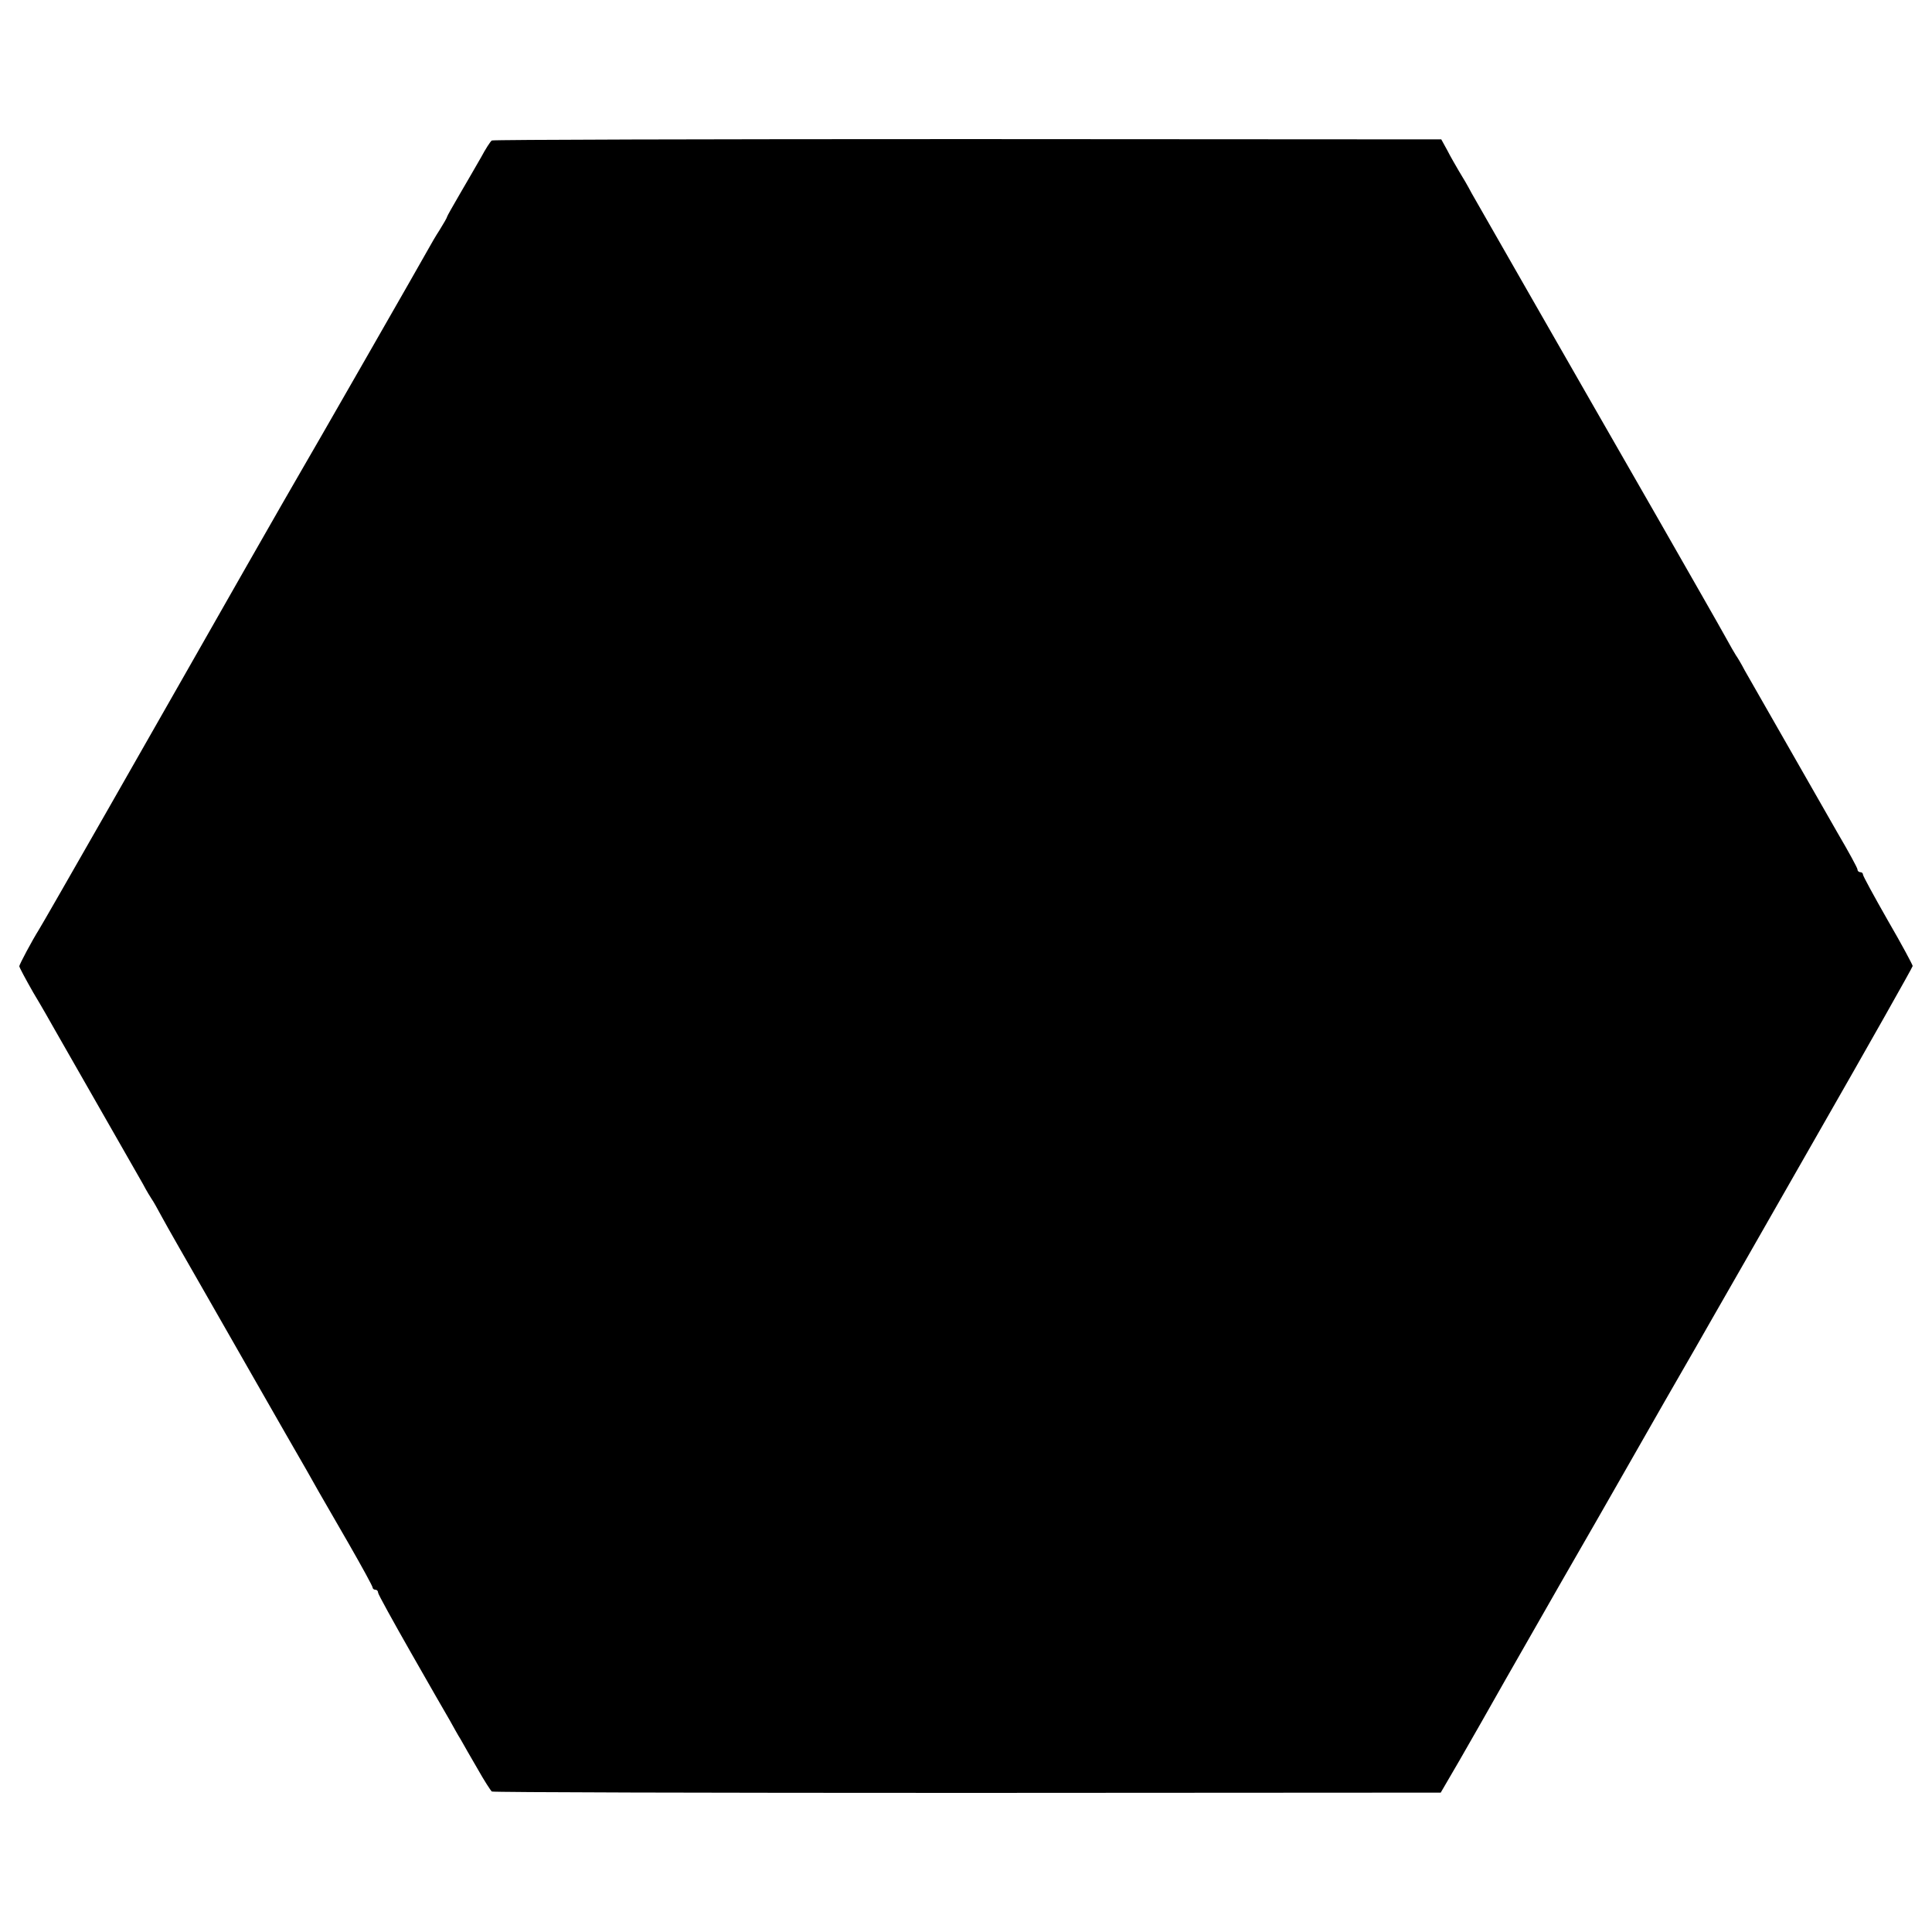
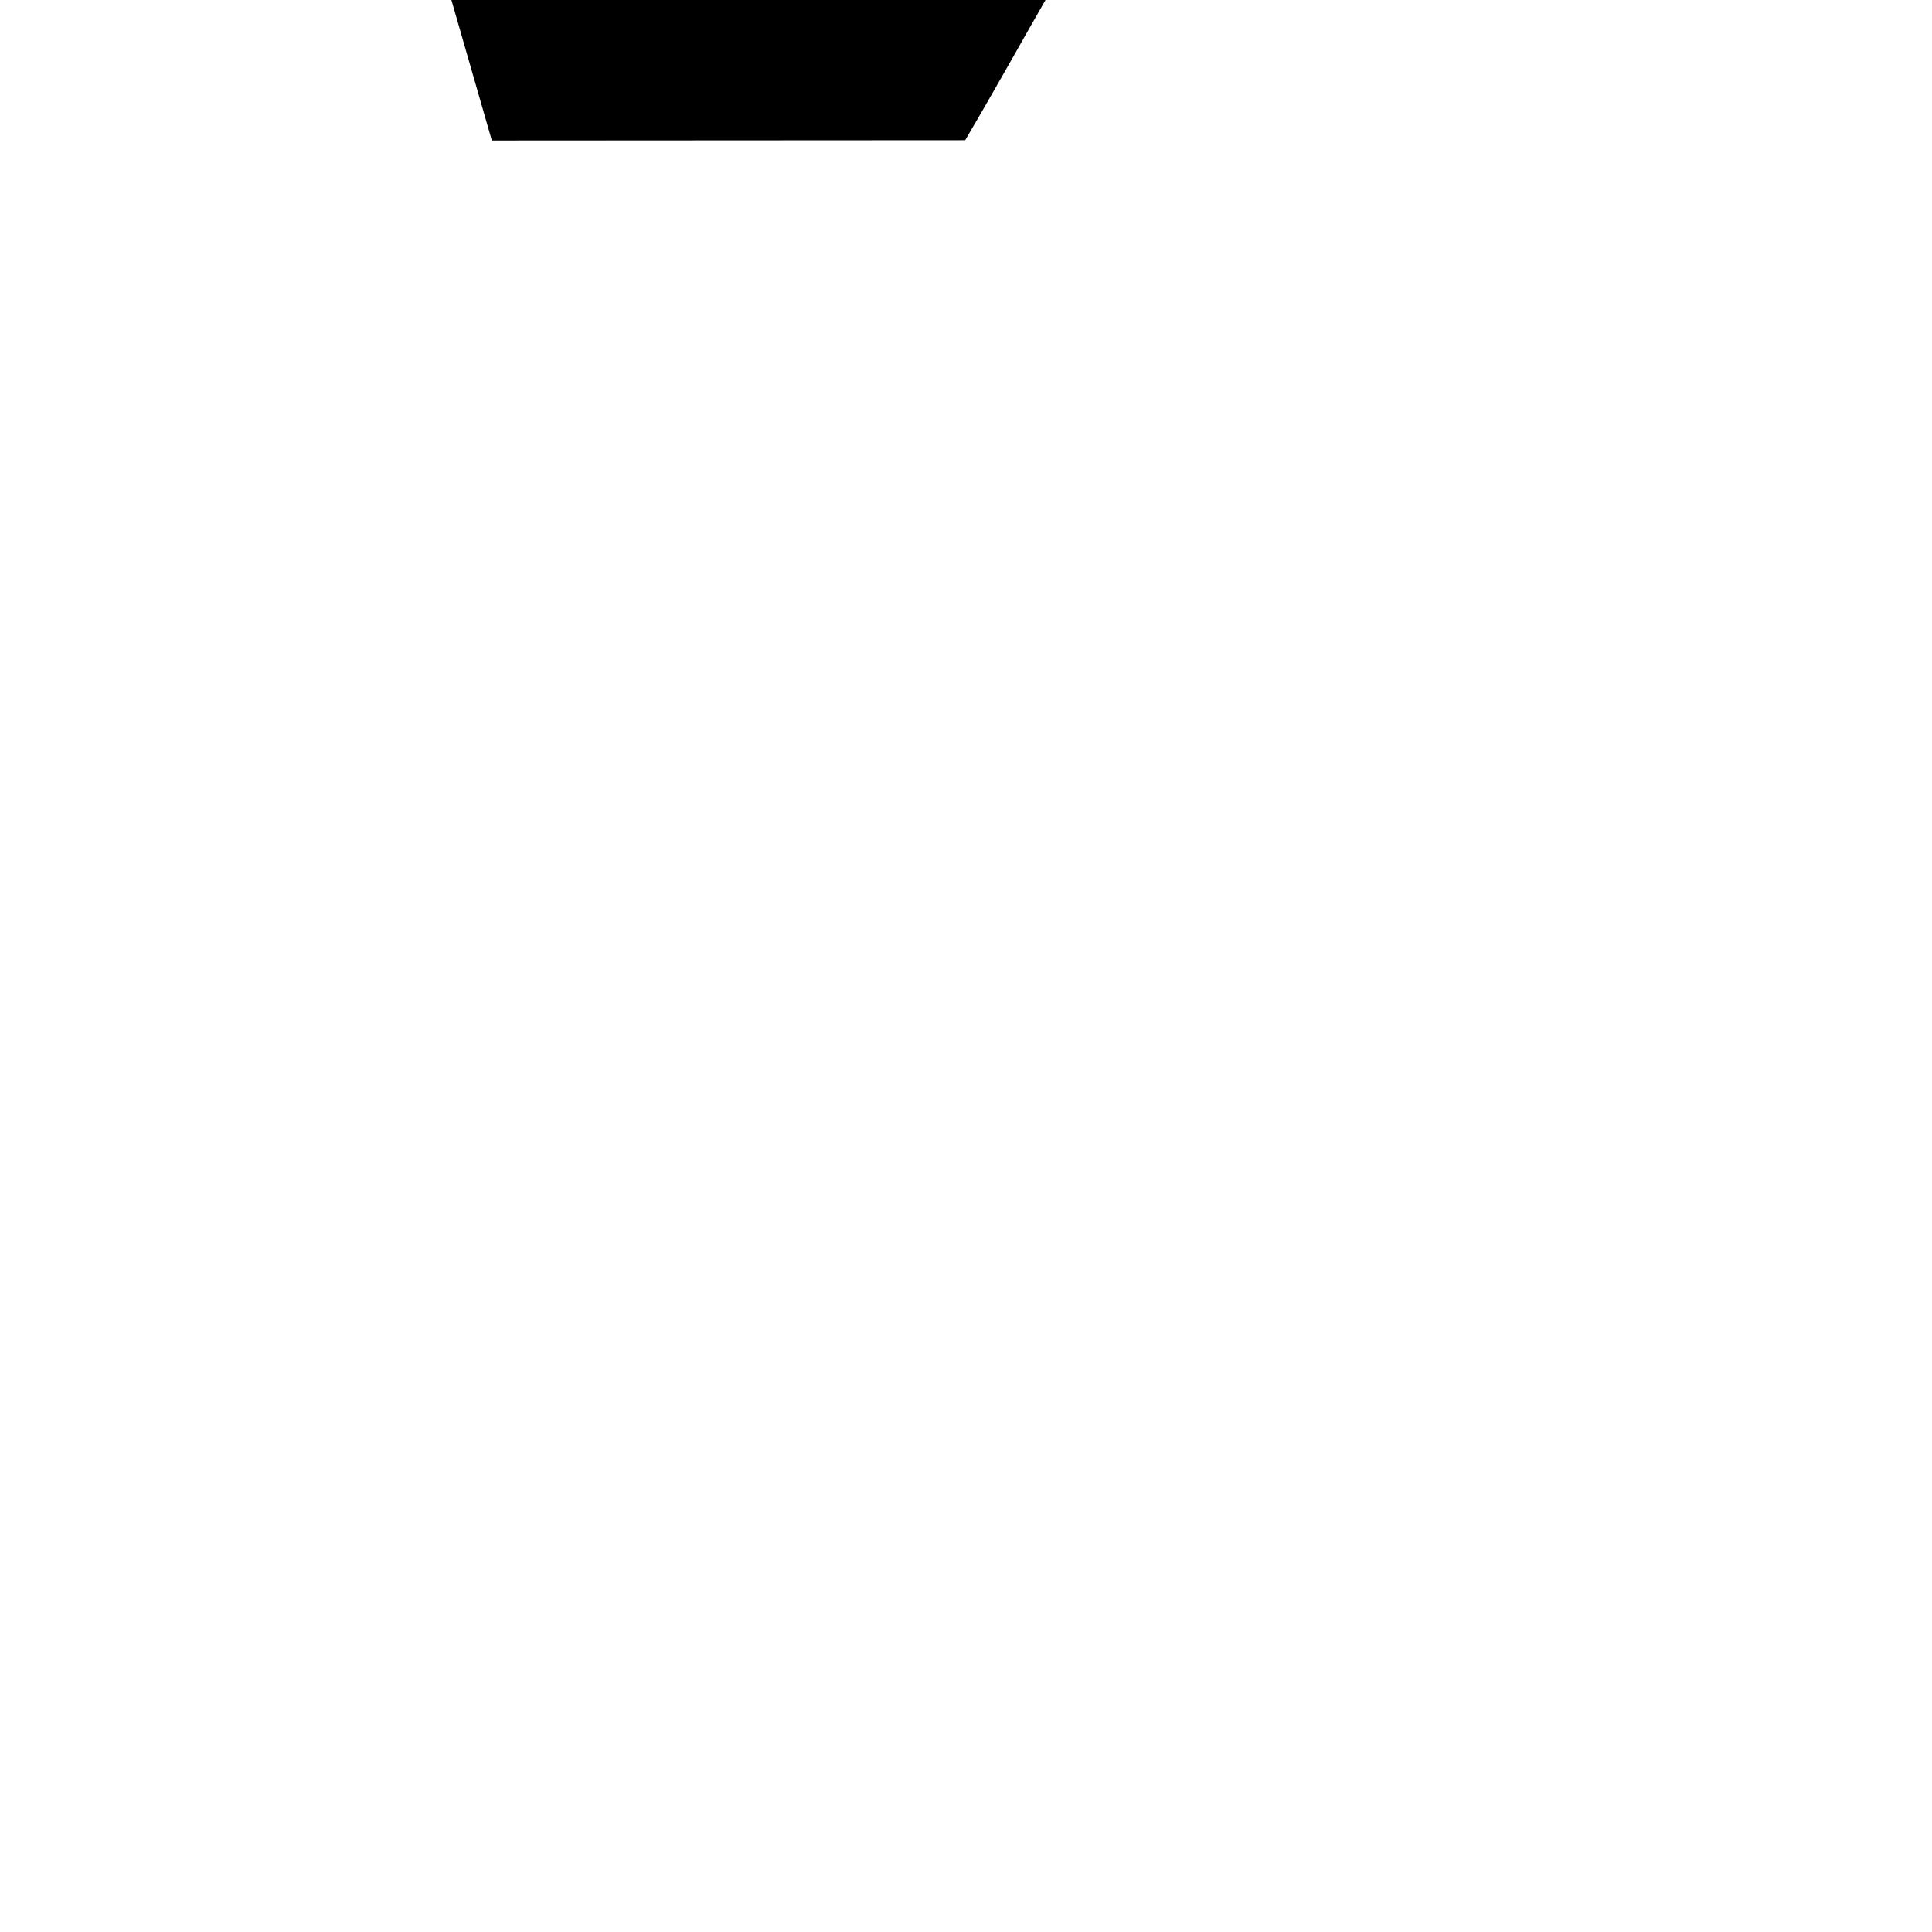
<svg xmlns="http://www.w3.org/2000/svg" version="1.0" width="700pt" height="700pt" viewBox="0 0 700 700" preserveAspectRatio="xMidYMid meet">
  <g transform="translate(0,700) scale(0.1,-0.1)" fill="#000000" stroke="none">
-     <path d="M1782 6491 c-5 -3 -23 -31 -39 -61 -17 -30 -52 -90 -77 -133 -25 -43 -46 -80 -46 -82 0 -3 -12 -24 -27 -48 -15 -23 -31 -51 -37 -62 -11 -21 -451 -789 -467 -815 -12 -19 -384 -671 -417 -730 -52 -92 -522 -916 -532 -930 -22 -35 -70 -124 -70 -131 0 -4 23 -47 51 -96 29 -48 63 -108 77 -133 14 -25 86 -151 160 -280 74 -129 146 -255 160 -280 13 -25 28 -49 32 -55 4 -5 21 -35 37 -65 16 -30 91 -161 165 -290 74 -129 146 -255 160 -280 14 -25 69 -121 123 -215 54 -93 108 -188 120 -210 13 -22 62 -107 109 -189 47 -82 86 -153 86 -158 0 -4 5 -8 10 -8 6 0 10 -5 10 -11 0 -5 54 -103 119 -217 65 -114 128 -224 140 -244 12 -21 29 -53 40 -70 10 -18 38 -67 62 -108 23 -41 47 -78 51 -81 5 -3 780 -5 1723 -5 l1715 1 67 115 c61 106 91 159 168 295 16 28 106 185 200 350 95 165 184 320 198 345 14 25 94 164 177 310 84 146 163 283 175 305 13 22 181 316 374 654 193 337 351 617 351 621 0 4 -40 79 -90 165 -49 86 -90 161 -90 166 0 5 -4 9 -10 9 -5 0 -10 4 -10 10 0 5 -32 64 -72 132 -39 68 -82 143 -96 168 -14 25 -68 119 -120 210 -52 91 -106 185 -120 210 -13 25 -28 50 -32 55 -4 6 -22 37 -40 70 -18 33 -129 227 -245 430 -117 204 -222 387 -234 408 -36 63 -53 93 -236 412 -98 171 -189 330 -203 355 -13 25 -34 61 -46 80 -11 19 -31 53 -42 75 l-22 40 -1716 1 c-944 0 -1720 -2 -1724 -5z" />
+     <path d="M1782 6491 l1715 1 67 115 c61 106 91 159 168 295 16 28 106 185 200 350 95 165 184 320 198 345 14 25 94 164 177 310 84 146 163 283 175 305 13 22 181 316 374 654 193 337 351 617 351 621 0 4 -40 79 -90 165 -49 86 -90 161 -90 166 0 5 -4 9 -10 9 -5 0 -10 4 -10 10 0 5 -32 64 -72 132 -39 68 -82 143 -96 168 -14 25 -68 119 -120 210 -52 91 -106 185 -120 210 -13 25 -28 50 -32 55 -4 6 -22 37 -40 70 -18 33 -129 227 -245 430 -117 204 -222 387 -234 408 -36 63 -53 93 -236 412 -98 171 -189 330 -203 355 -13 25 -34 61 -46 80 -11 19 -31 53 -42 75 l-22 40 -1716 1 c-944 0 -1720 -2 -1724 -5z" />
  </g>
</svg>